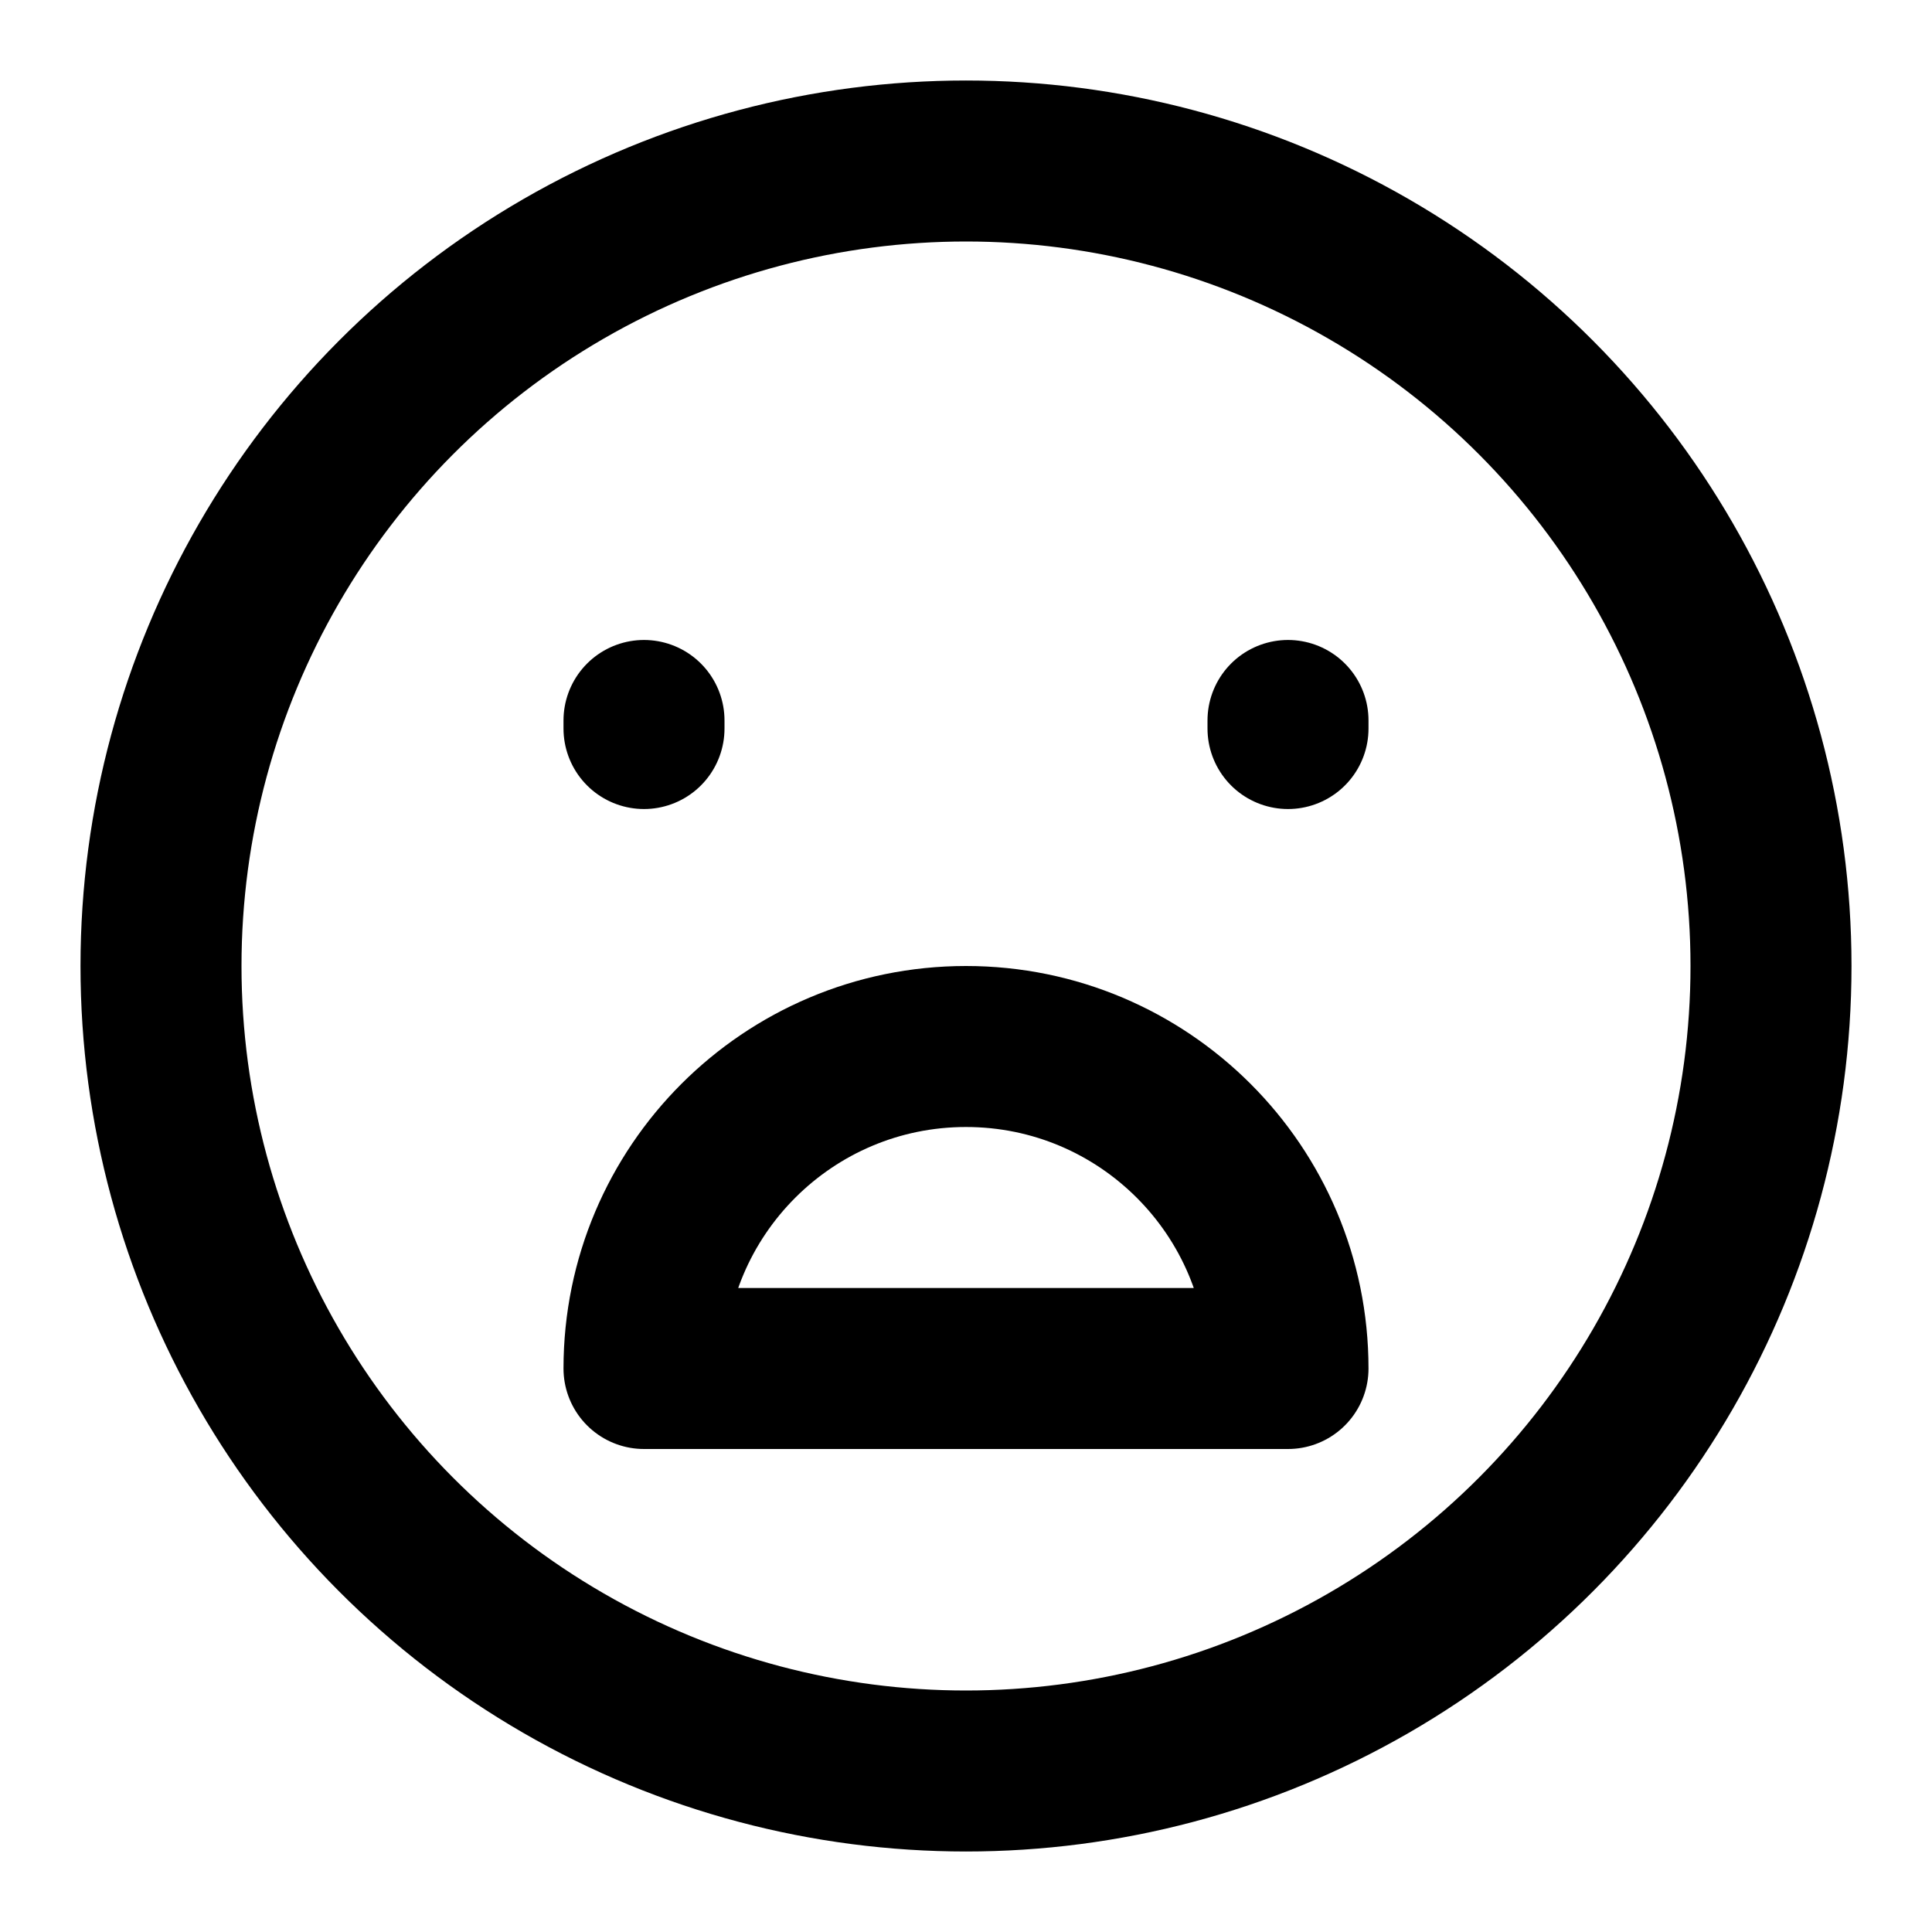
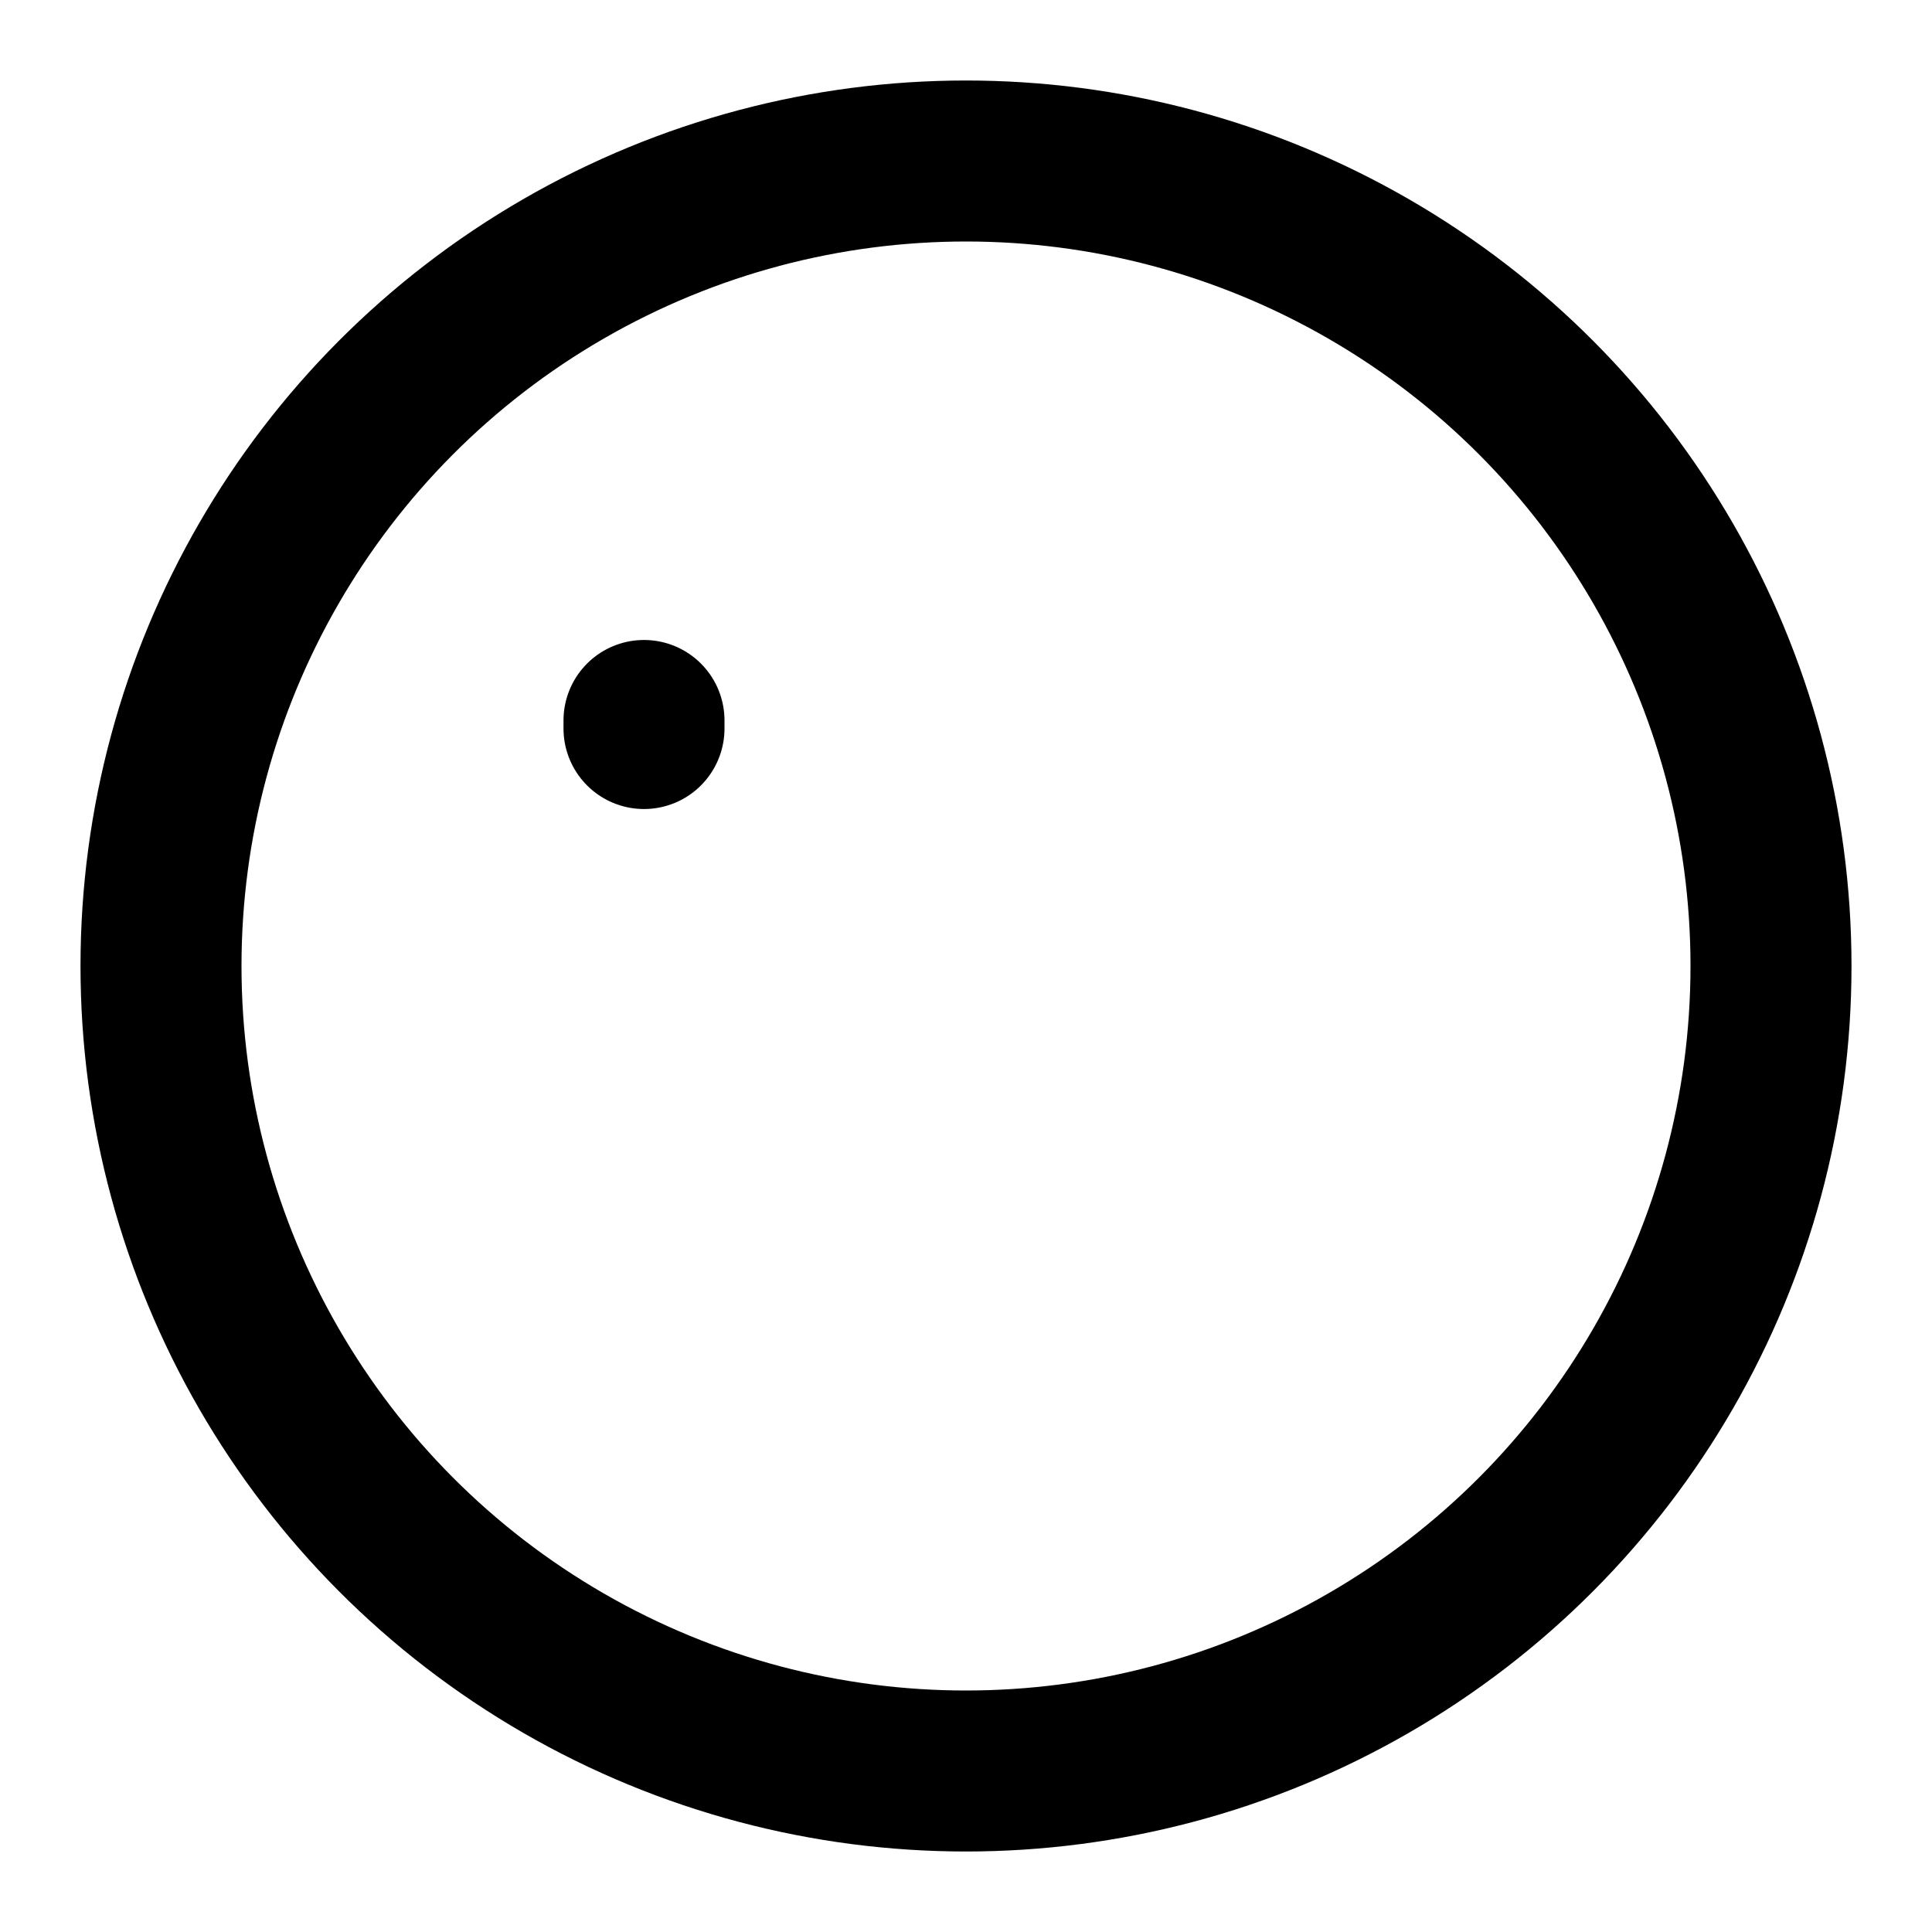
<svg xmlns="http://www.w3.org/2000/svg" width="24" height="24" viewBox="0 0 24 24" fill="none">
  <circle cx="12" cy="12" r="10" stroke="black" stroke-width="2" stroke-linecap="round" />
  <path d="M8 9.05V8.95" stroke="black" stroke-width="2" stroke-linecap="round" />
-   <path d="M16 9.05V8.95" stroke="black" stroke-width="2" stroke-linecap="round" />
-   <path d="M12 13C14.209 13 16 14.791 16 17H8C8 14.791 9.791 13 12 13Z" stroke="black" stroke-width="2" stroke-linecap="round" stroke-linejoin="round" />
</svg>